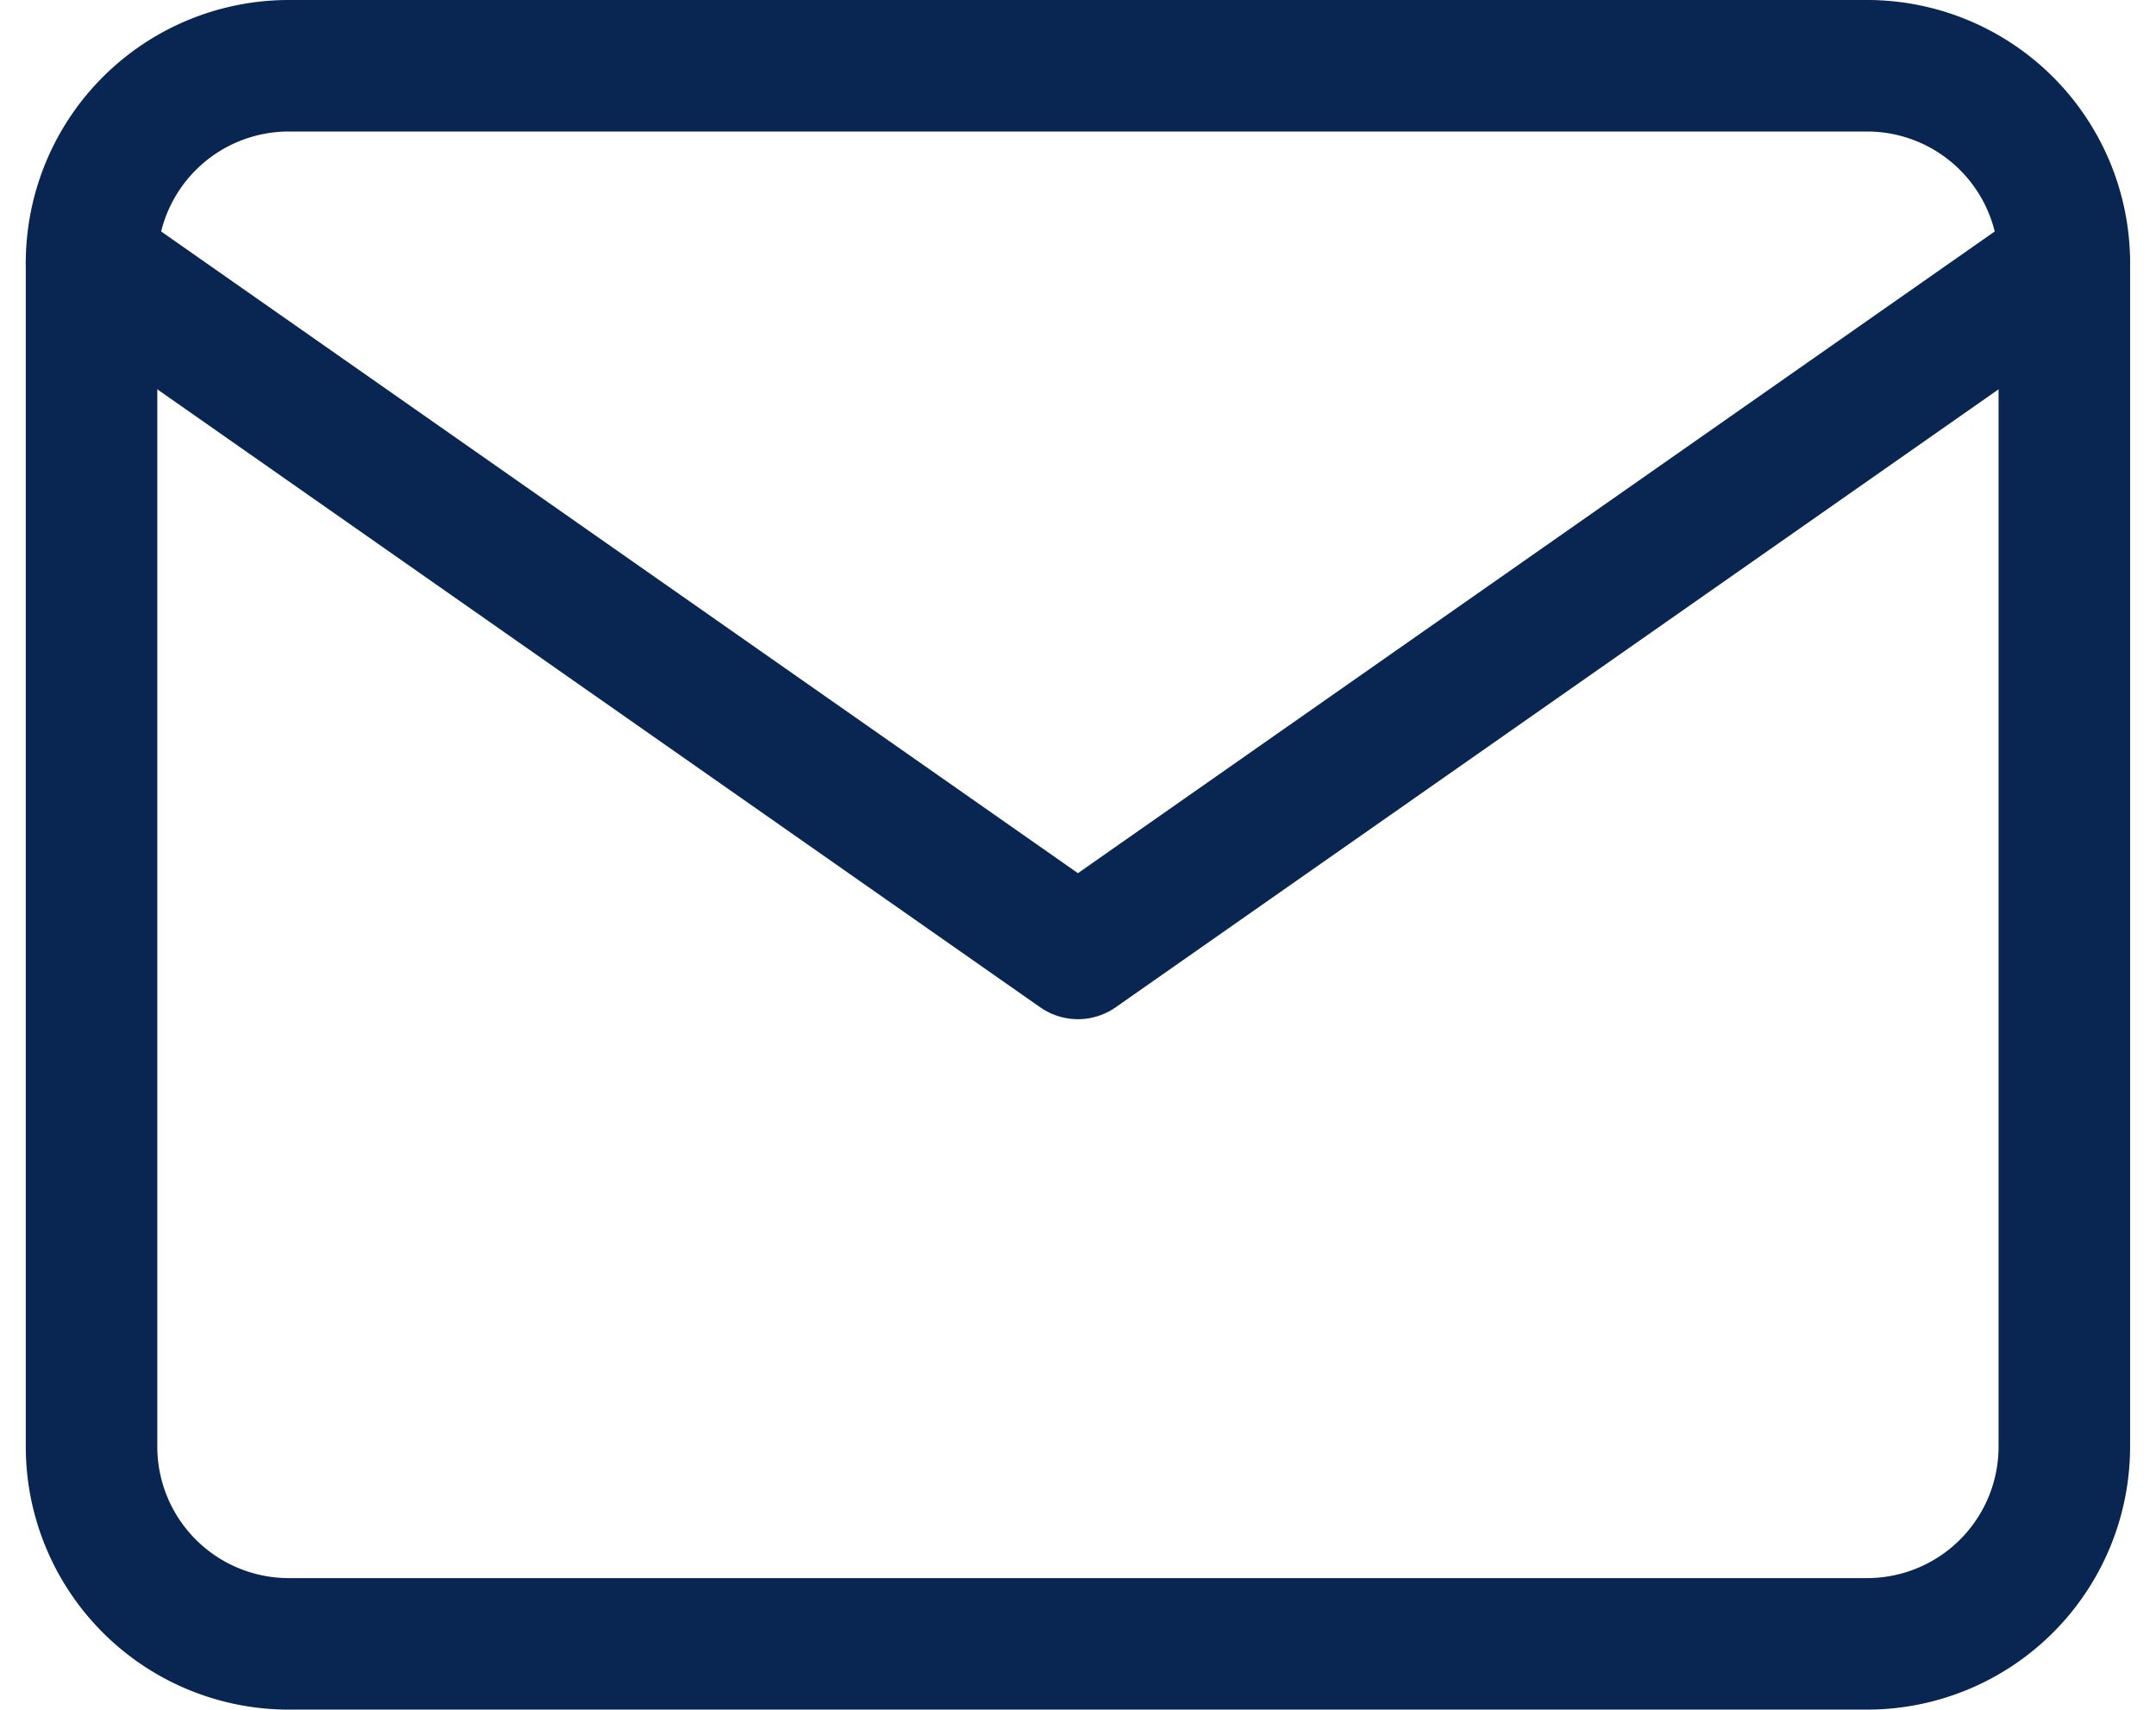
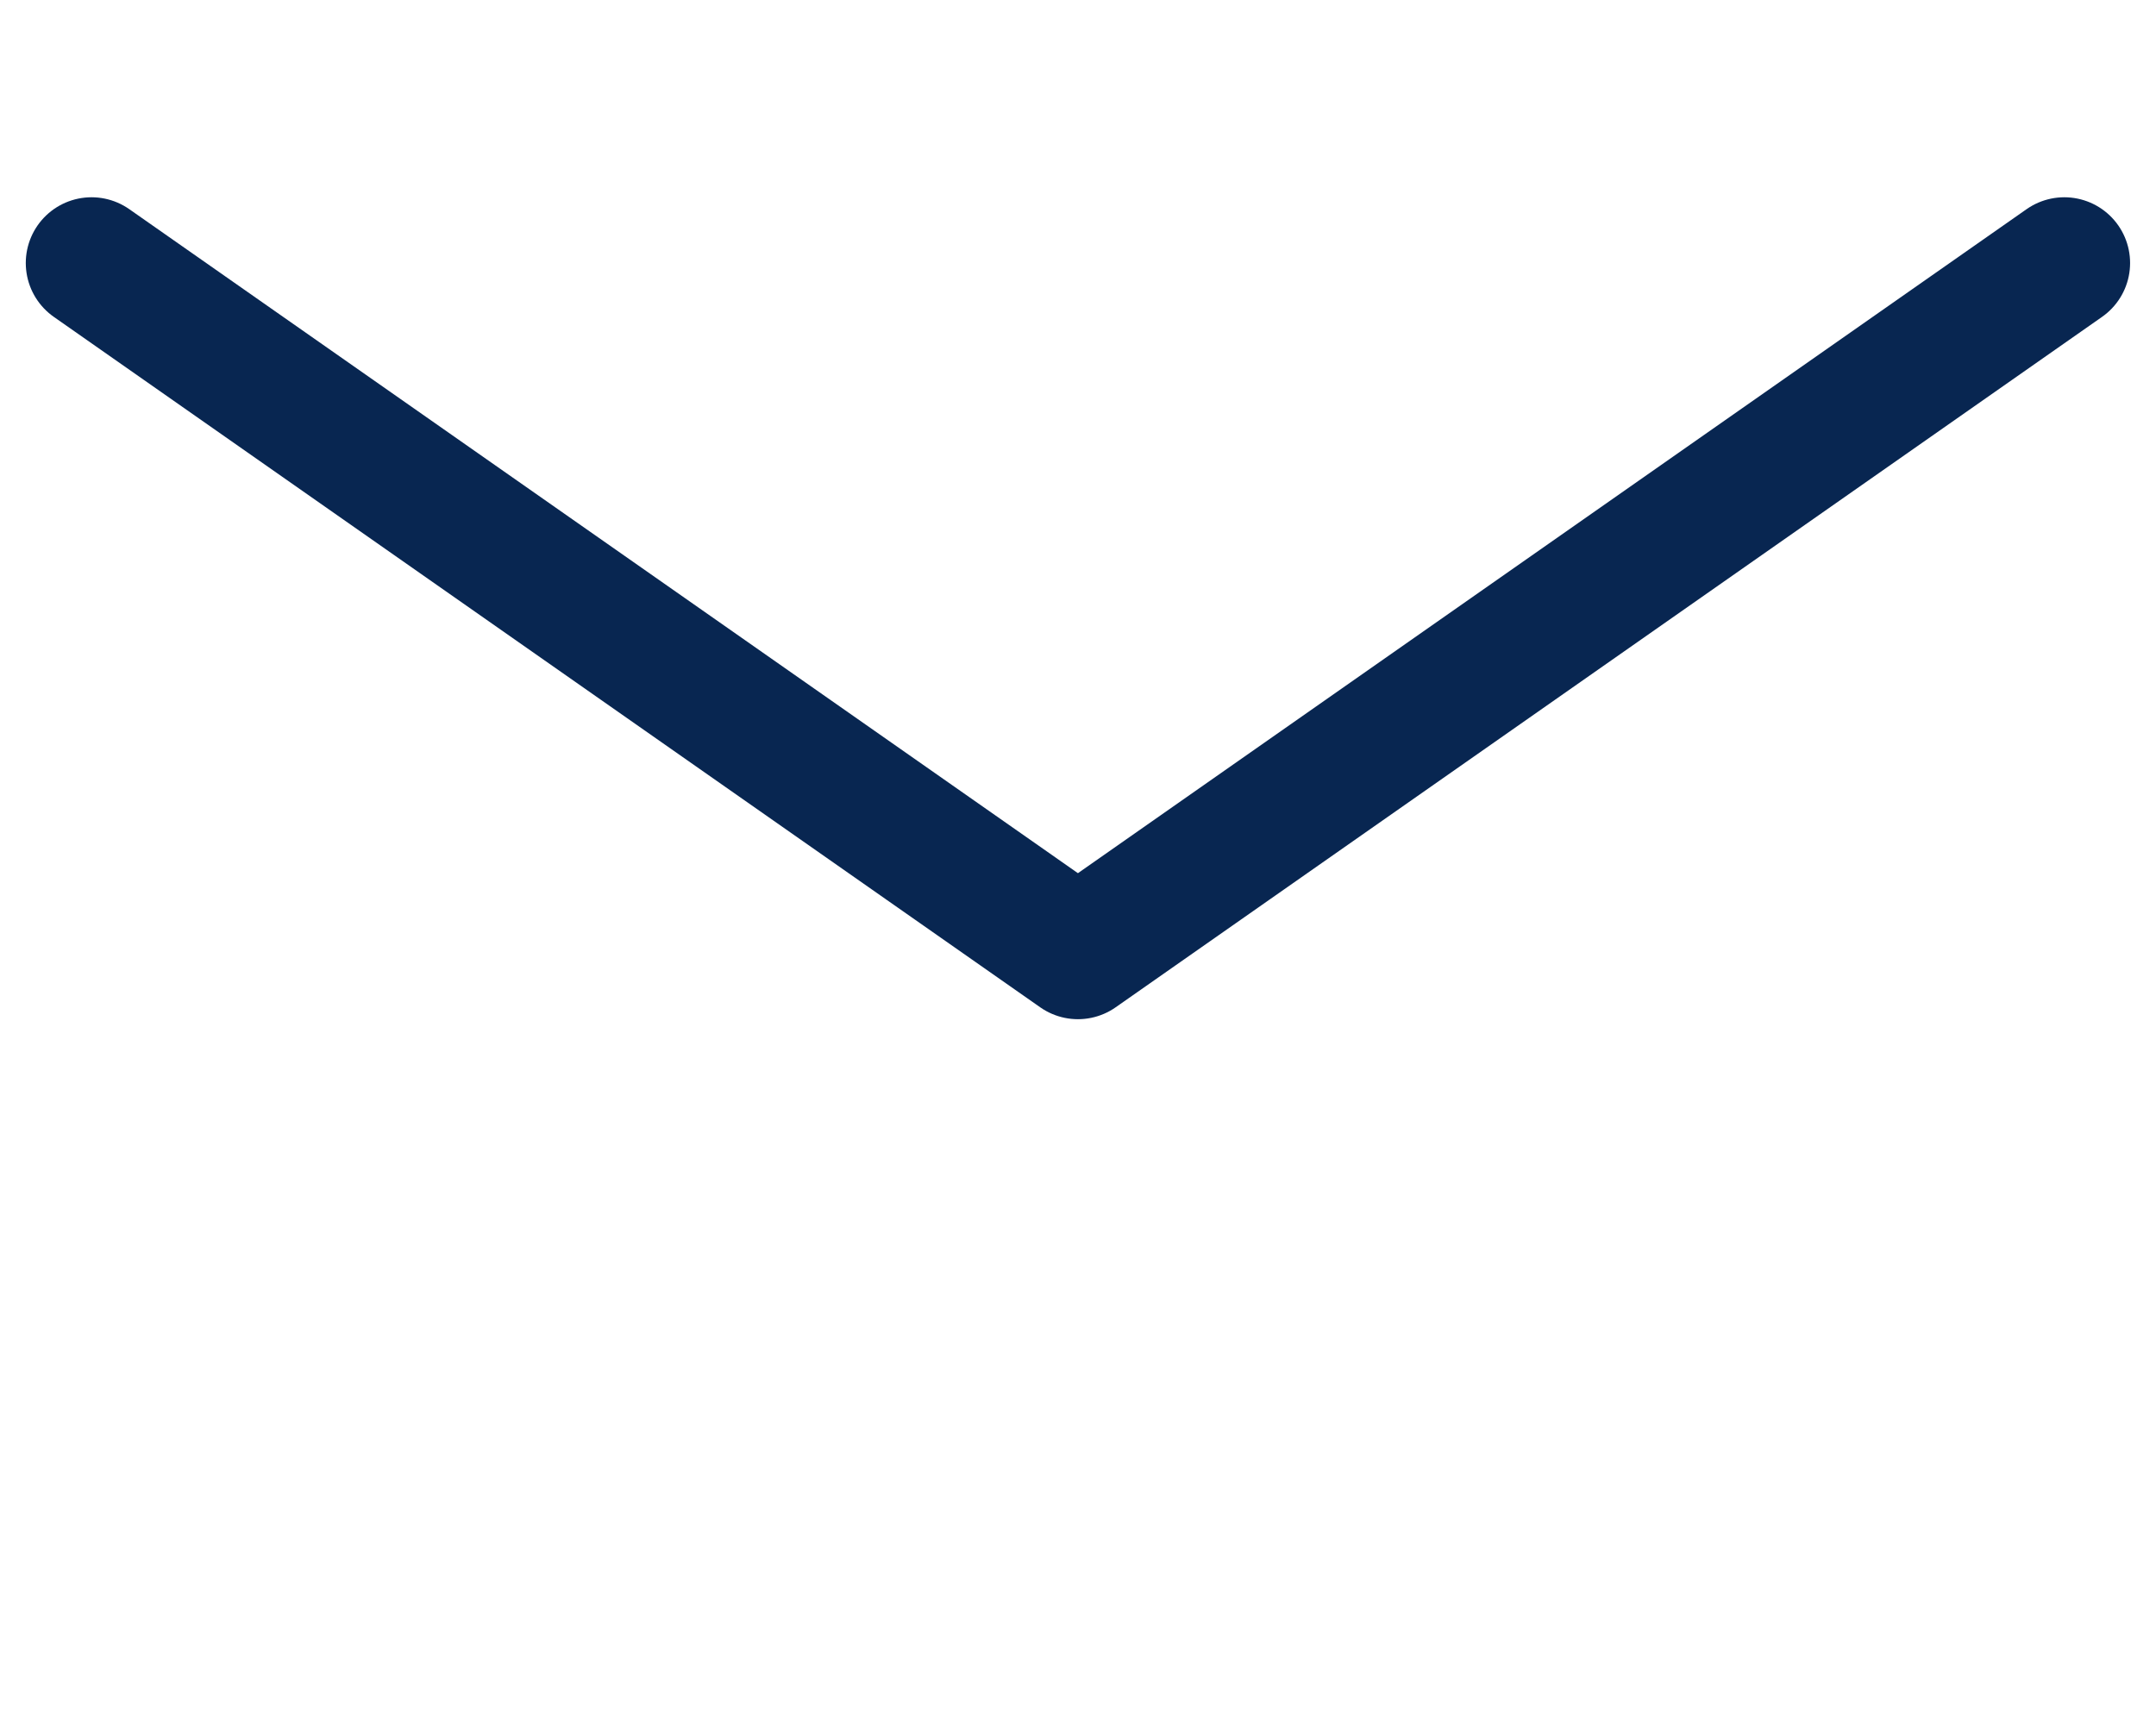
<svg xmlns="http://www.w3.org/2000/svg" width="16.393" height="13" viewBox="0 0 16.393 13">
  <g id="Icon_feather-mail" data-name="Icon feather-mail" transform="translate(-2.304 -5.5)">
-     <path id="Caminho_17" data-name="Caminho 17" d="M4.5,6h12A1.5,1.5,0,0,1,18,7.5v9A1.5,1.5,0,0,1,16.5,18H4.5A1.5,1.5,0,0,1,3,16.5v-9A1.5,1.5,0,0,1,4.5,6Z" fill="none" stroke="#082651" stroke-linecap="round" stroke-linejoin="round" stroke-width="1" />
    <path id="Caminho_18" data-name="Caminho 18" d="M18,9l-7.5,5.25L3,9" transform="translate(0 -1.5)" fill="none" stroke="#082651" stroke-linecap="round" stroke-linejoin="round" stroke-width="1" />
  </g>
</svg>